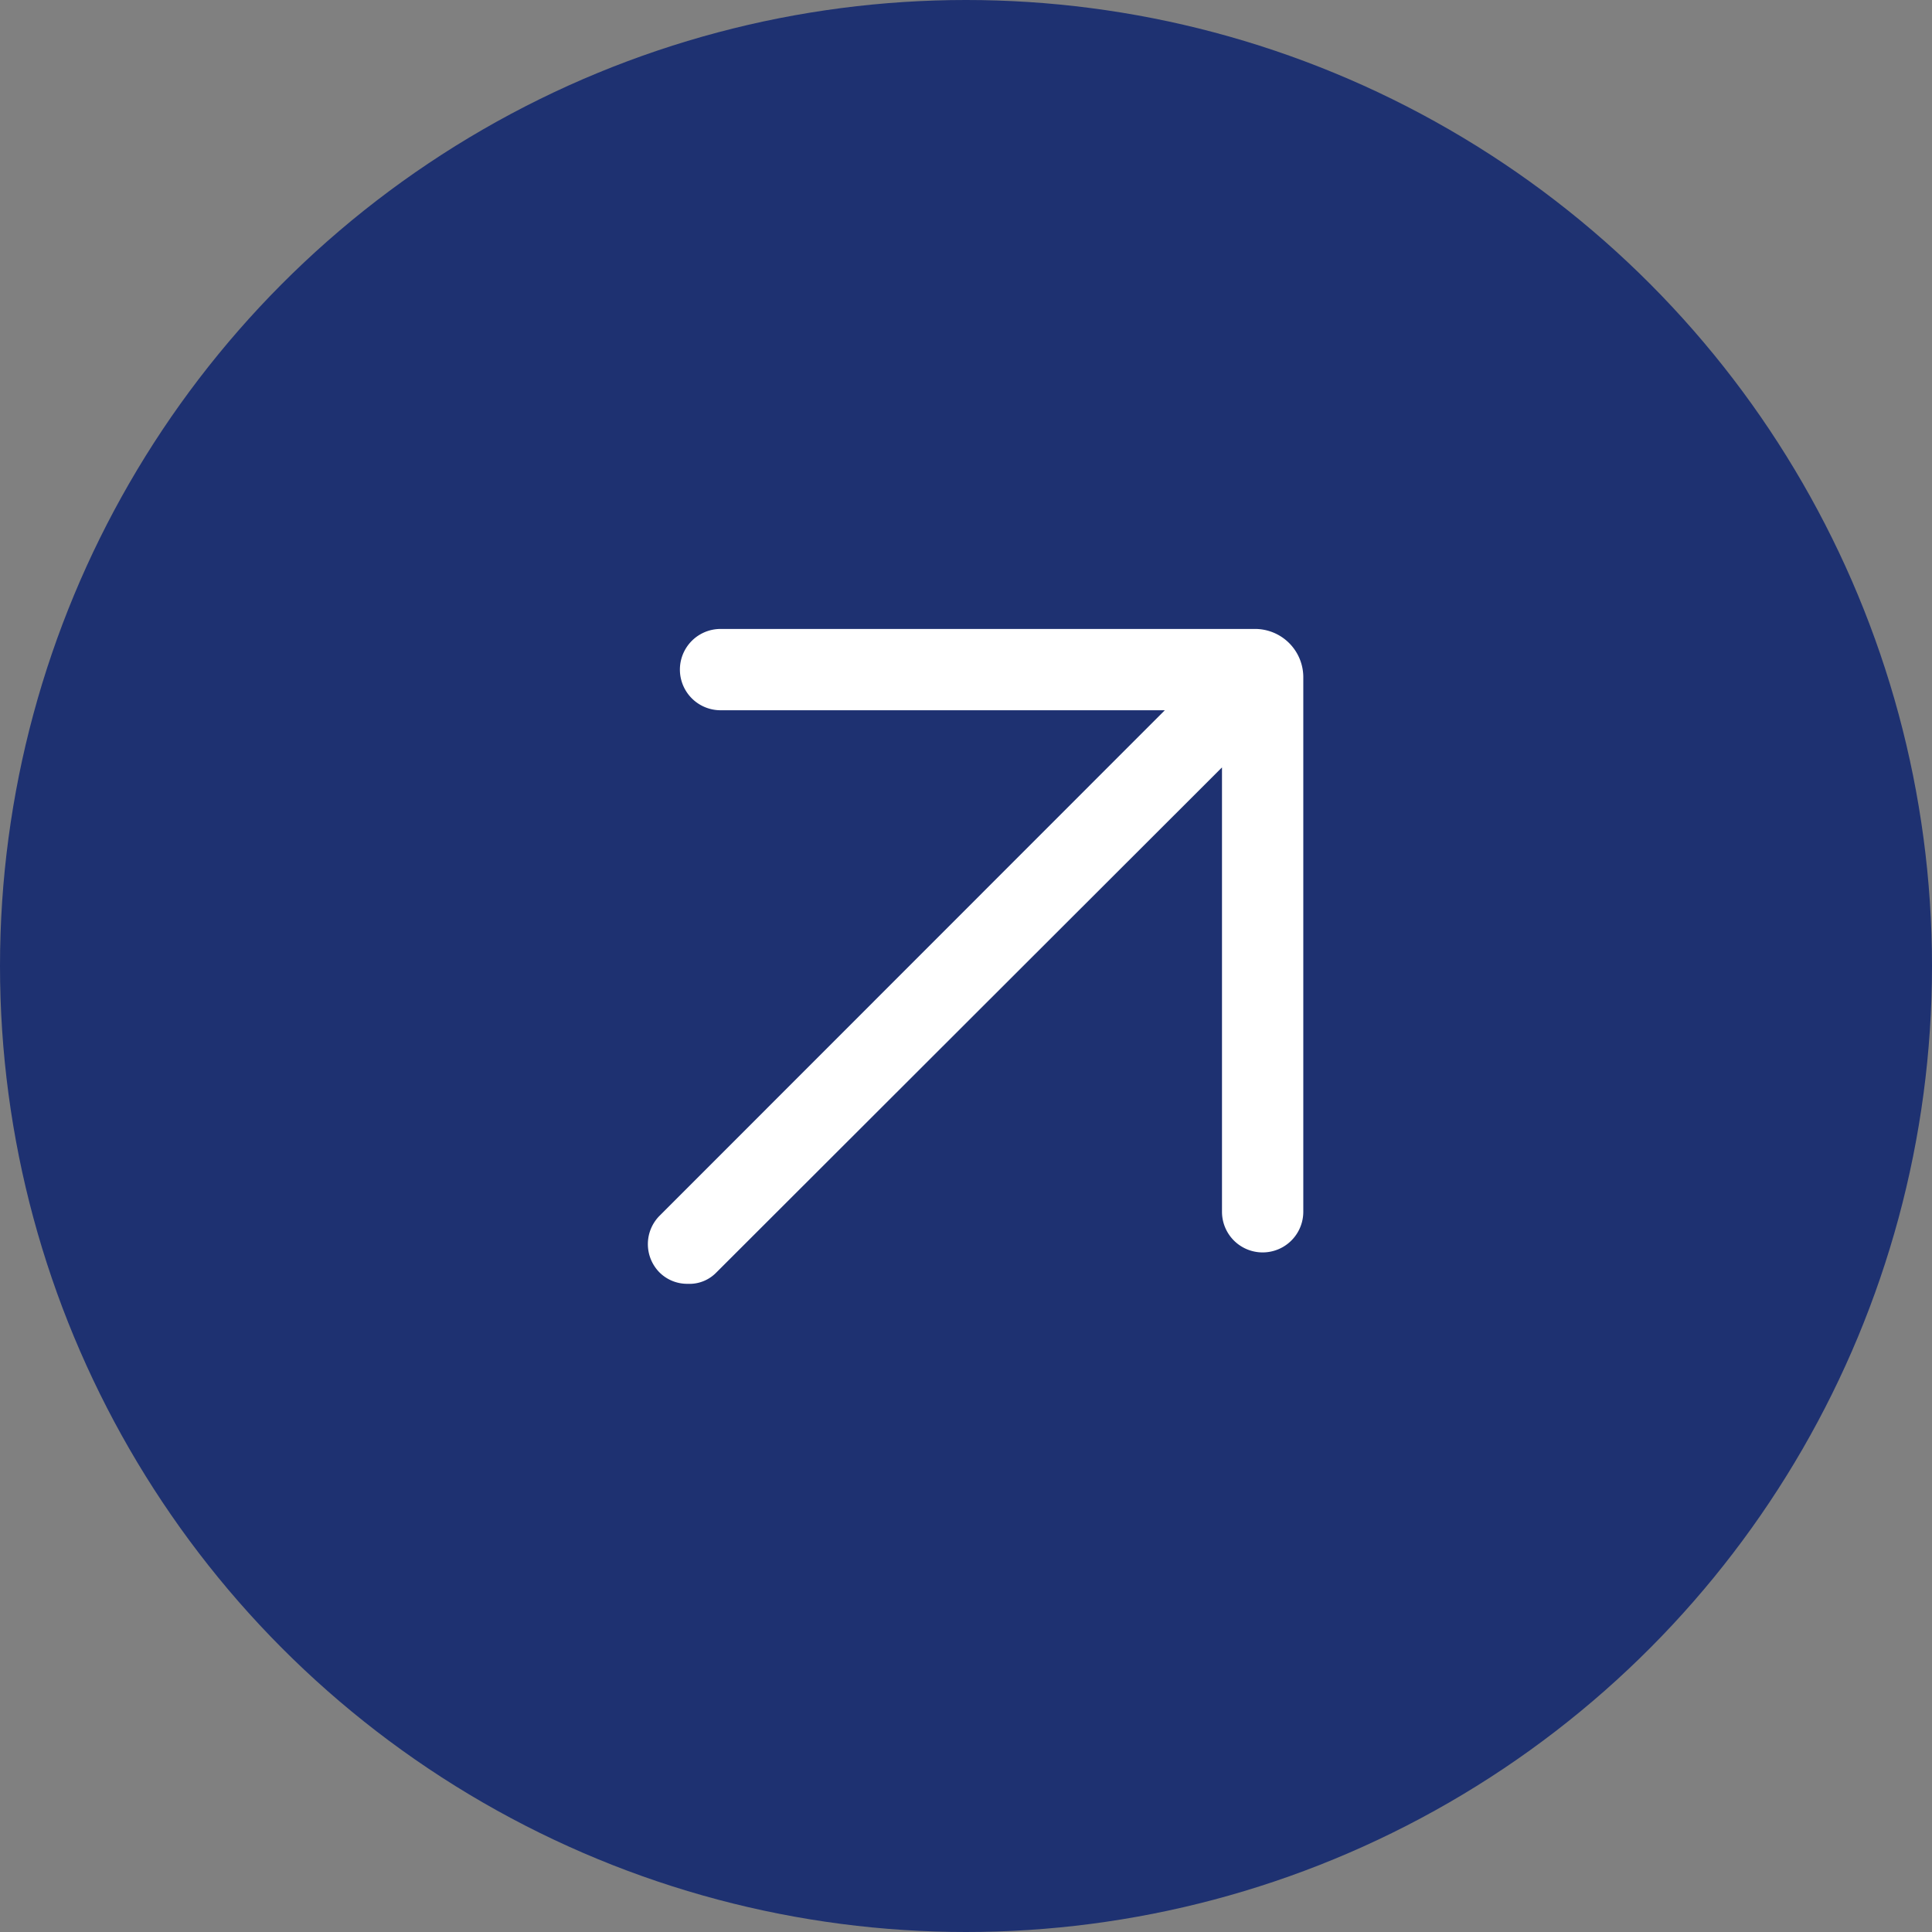
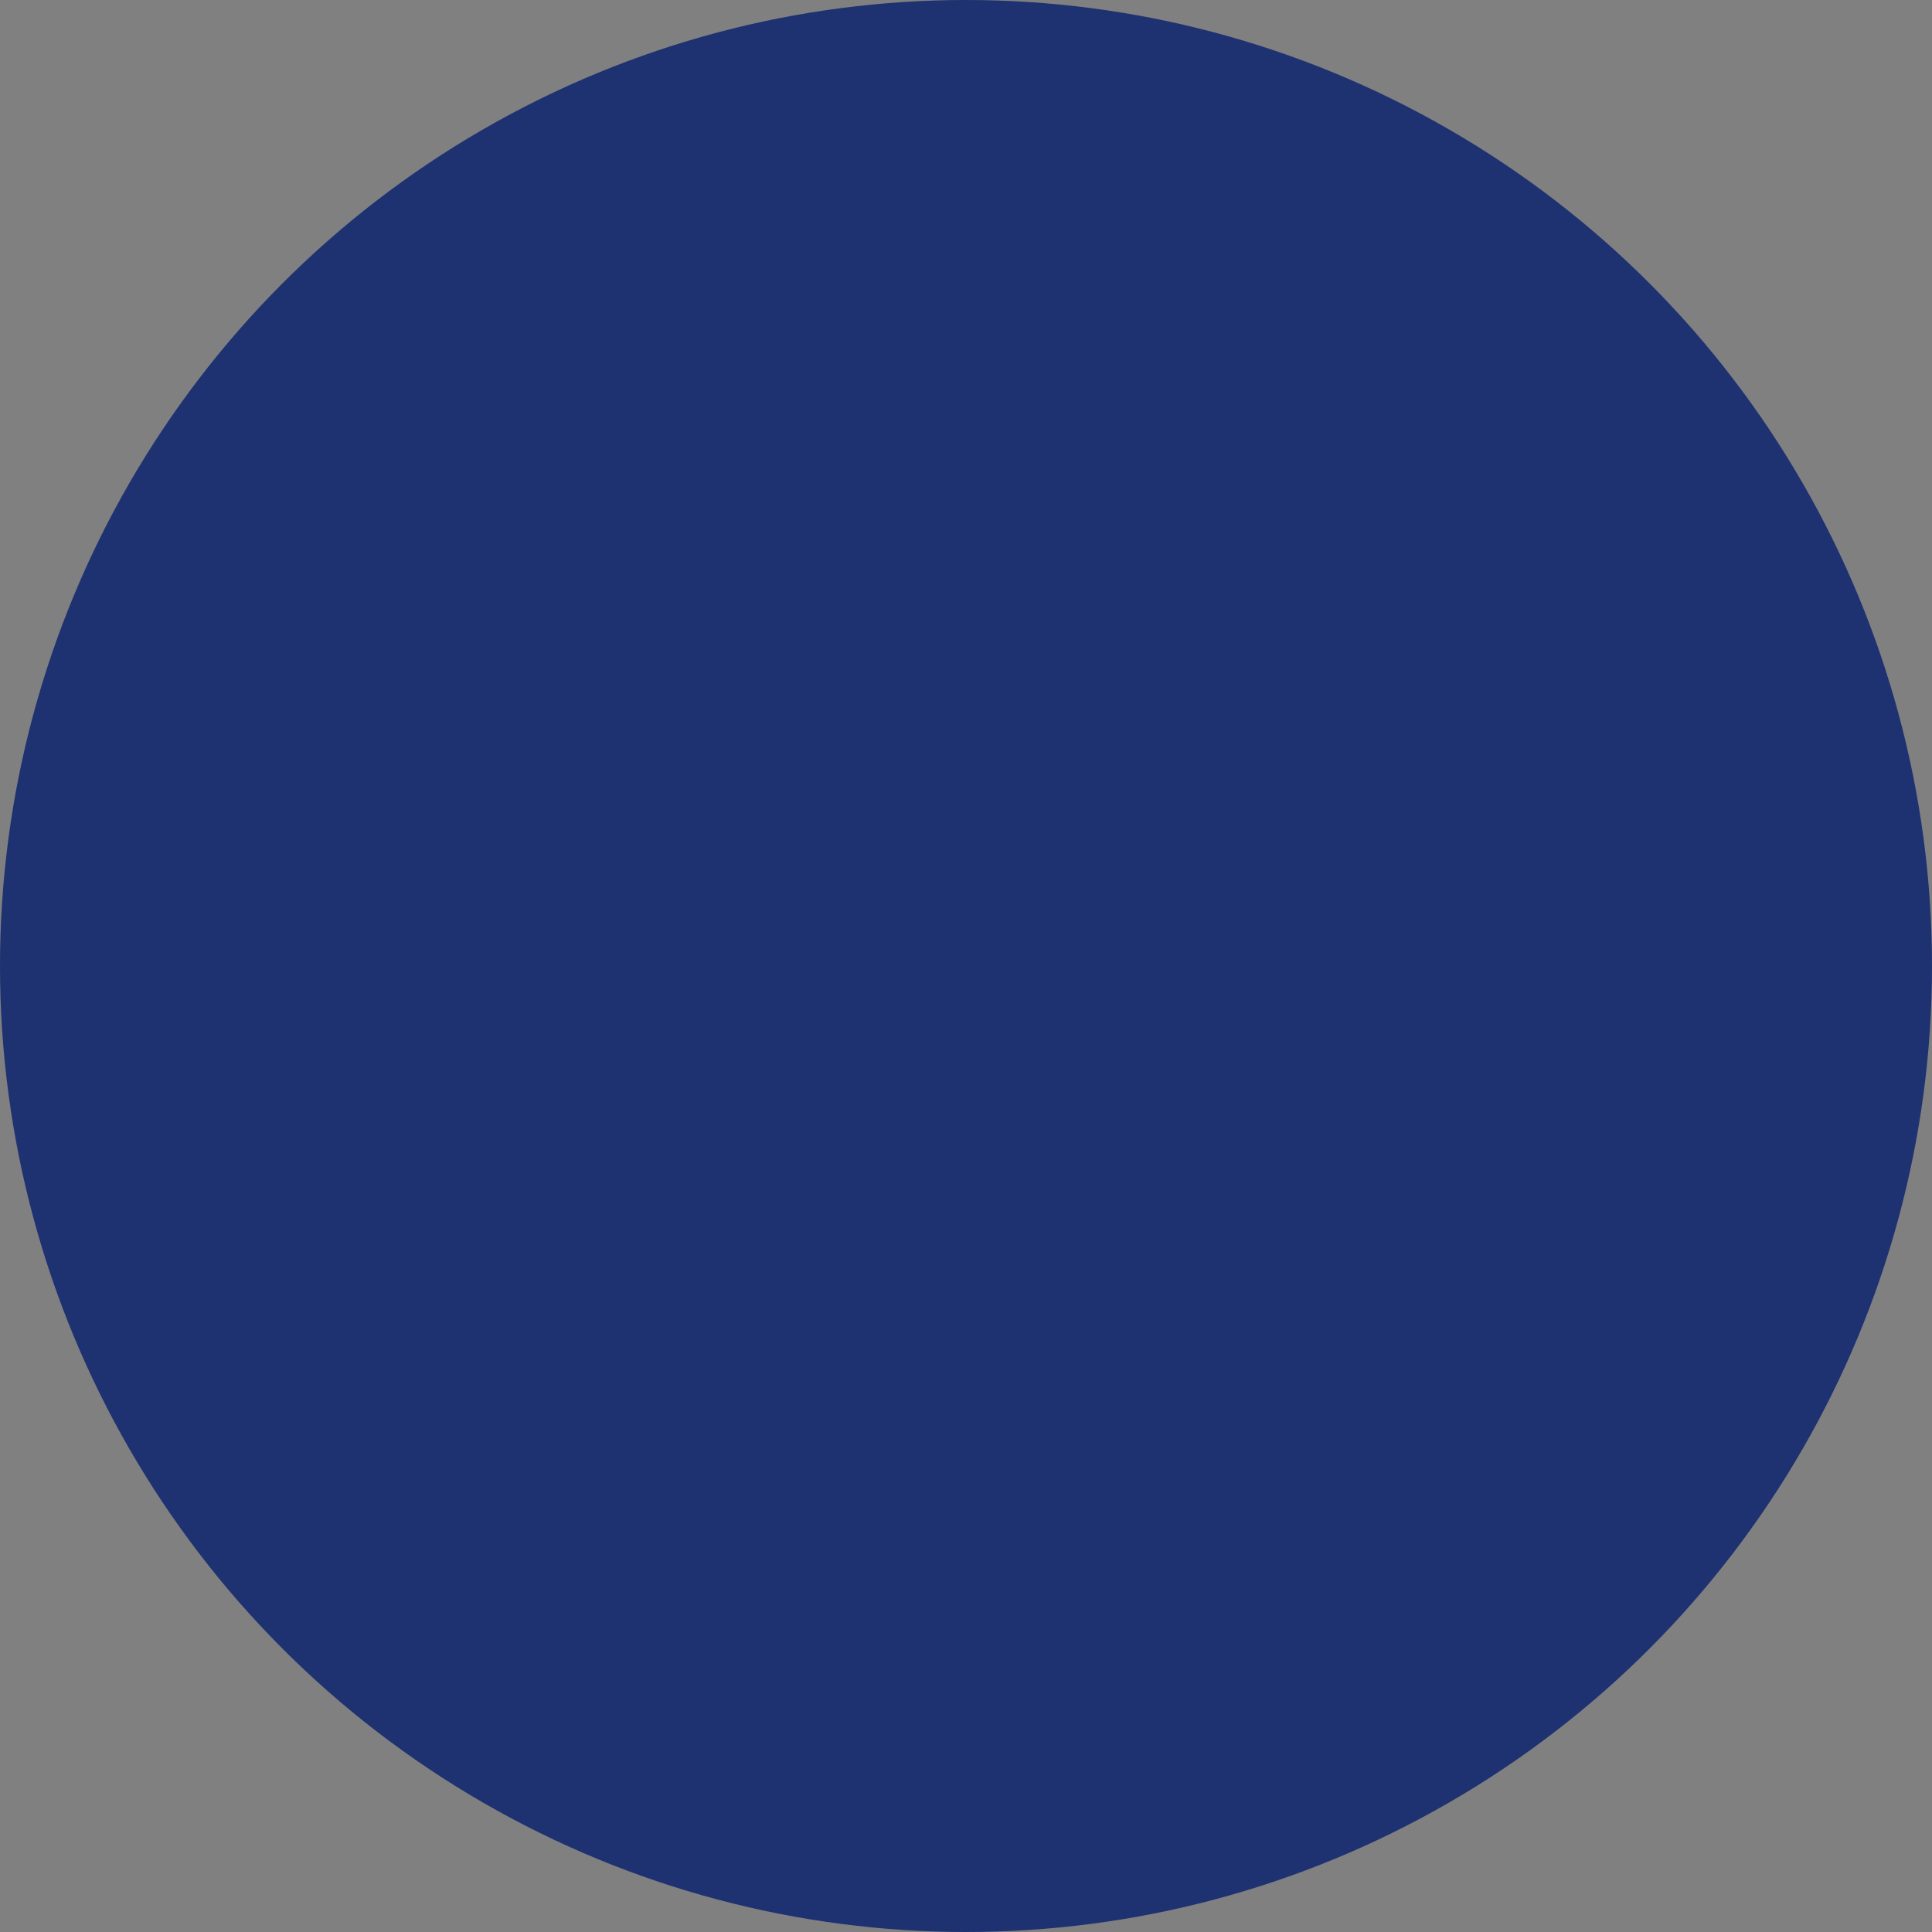
<svg xmlns="http://www.w3.org/2000/svg" width="24" height="24" viewBox="0 0 24 24">
  <rect x="0" y="0" width="24" height="24" fill="#808080" stroke="none" />
  <defs>
    <clipPath id="clip-path">
-       <rect id="Rectangle_2127" data-name="Rectangle 2127" width="16" height="16" transform="translate(0.4 0.4)" fill="#fff" />
-     </clipPath>
+       </clipPath>
  </defs>
  <g id="Groupe_4126" data-name="Groupe 4126" transform="translate(-1373 -695.201)">
    <circle id="Ellipse_6" data-name="Ellipse 6" cx="12" cy="12" r="12" transform="translate(1373 695.201)" fill="#1e3171" />
    <g id="Groupe_4127" data-name="Groupe 4127" transform="translate(1376.6 698.801)">
      <g id="Groupe_4124" data-name="Groupe 4124" transform="translate(0)" clip-path="url(#clip-path)">
        <g id="Groupe_4123" data-name="Groupe 4123">
          <g id="Groupe_4122" data-name="Groupe 4122" clip-path="url(#clip-path)">
            <g id="Groupe_4121" data-name="Groupe 4121" opacity="0">
              <g id="Groupe_4120" data-name="Groupe 4120">
                <g id="Groupe_4119" data-name="Groupe 4119" clip-path="url(#clip-path)">
-                   <rect id="Rectangle_2124" data-name="Rectangle 2124" width="16" height="16" transform="translate(0.4 0.4)" fill="#fff" />
-                 </g>
+                   </g>
              </g>
            </g>
-             <path id="Tracé_7475" data-name="Tracé 7475" d="M13.085,7.68,6.8,13.958a.464.464,0,0,1-.352.137.487.487,0,0,1-.352-.143.5.5,0,0,1,0-.7L12.375,6.97H6.856a.505.505,0,1,1,0-1.01h6.63a.6.6,0,0,1,.609.609V13.2a.505.505,0,1,1-1.01,0Z" transform="translate(-1.505 -1.747)" fill="#fff" />
          </g>
        </g>
      </g>
    </g>
  </g>
</svg>